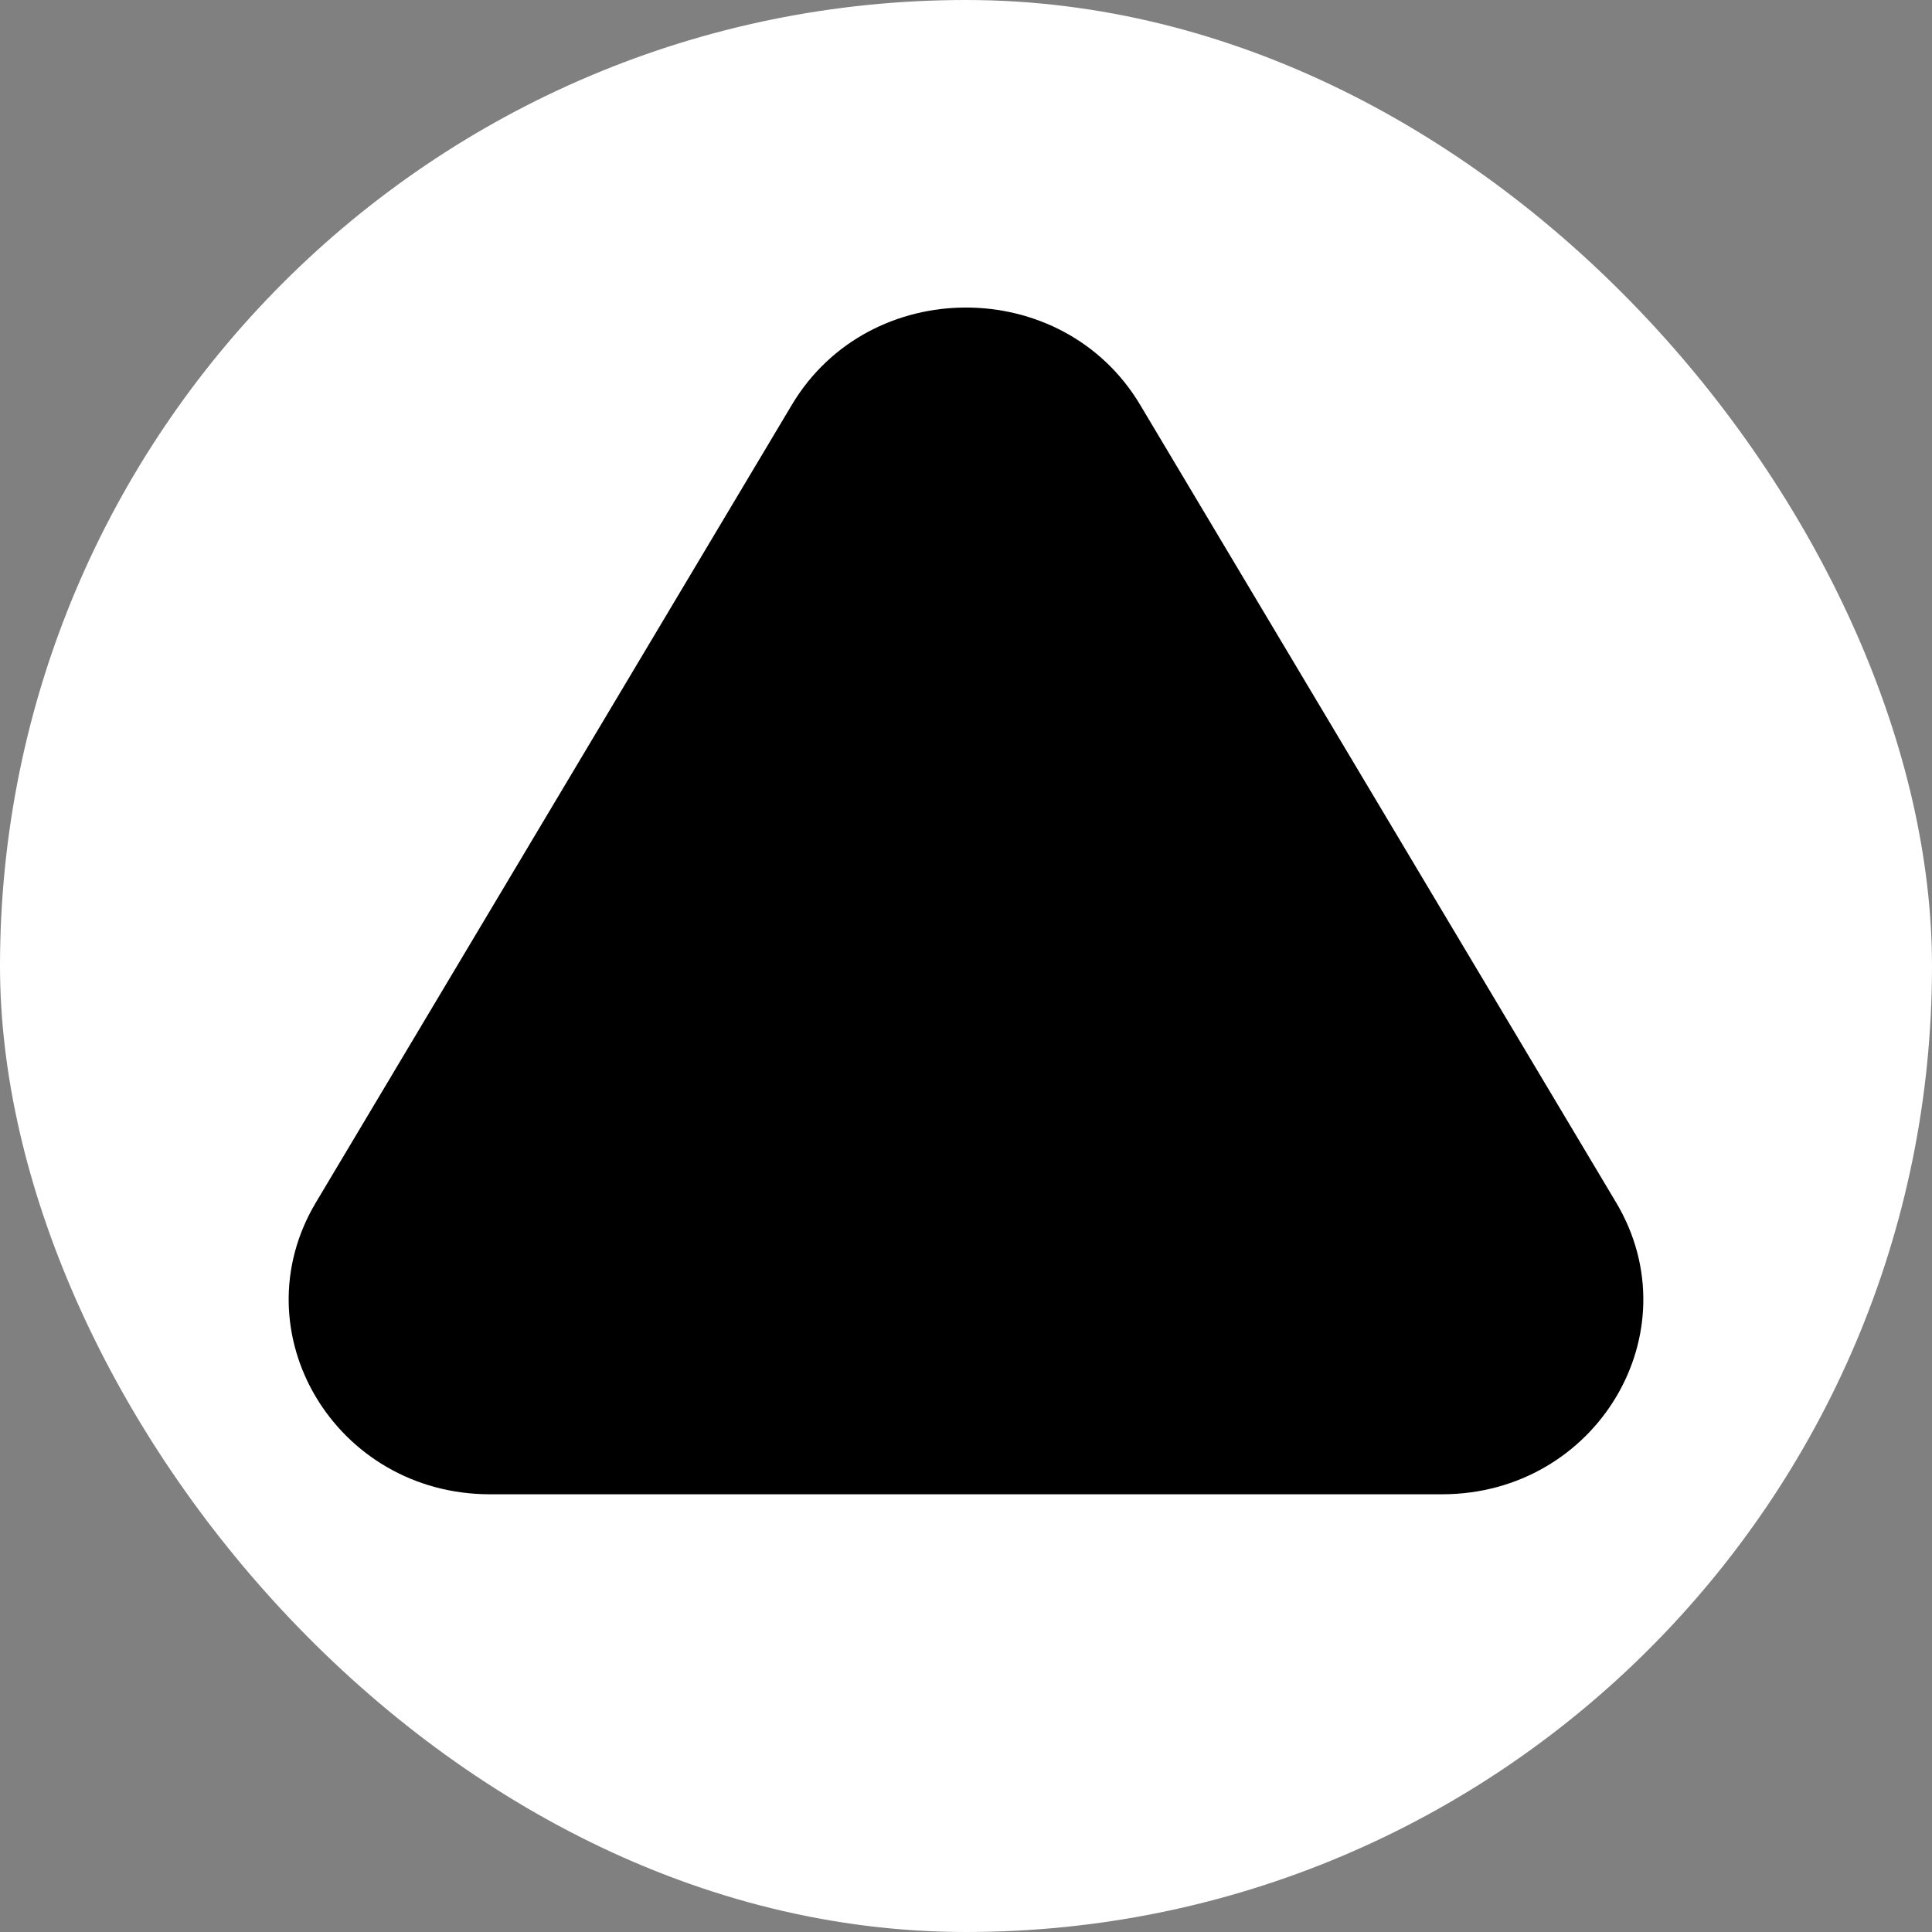
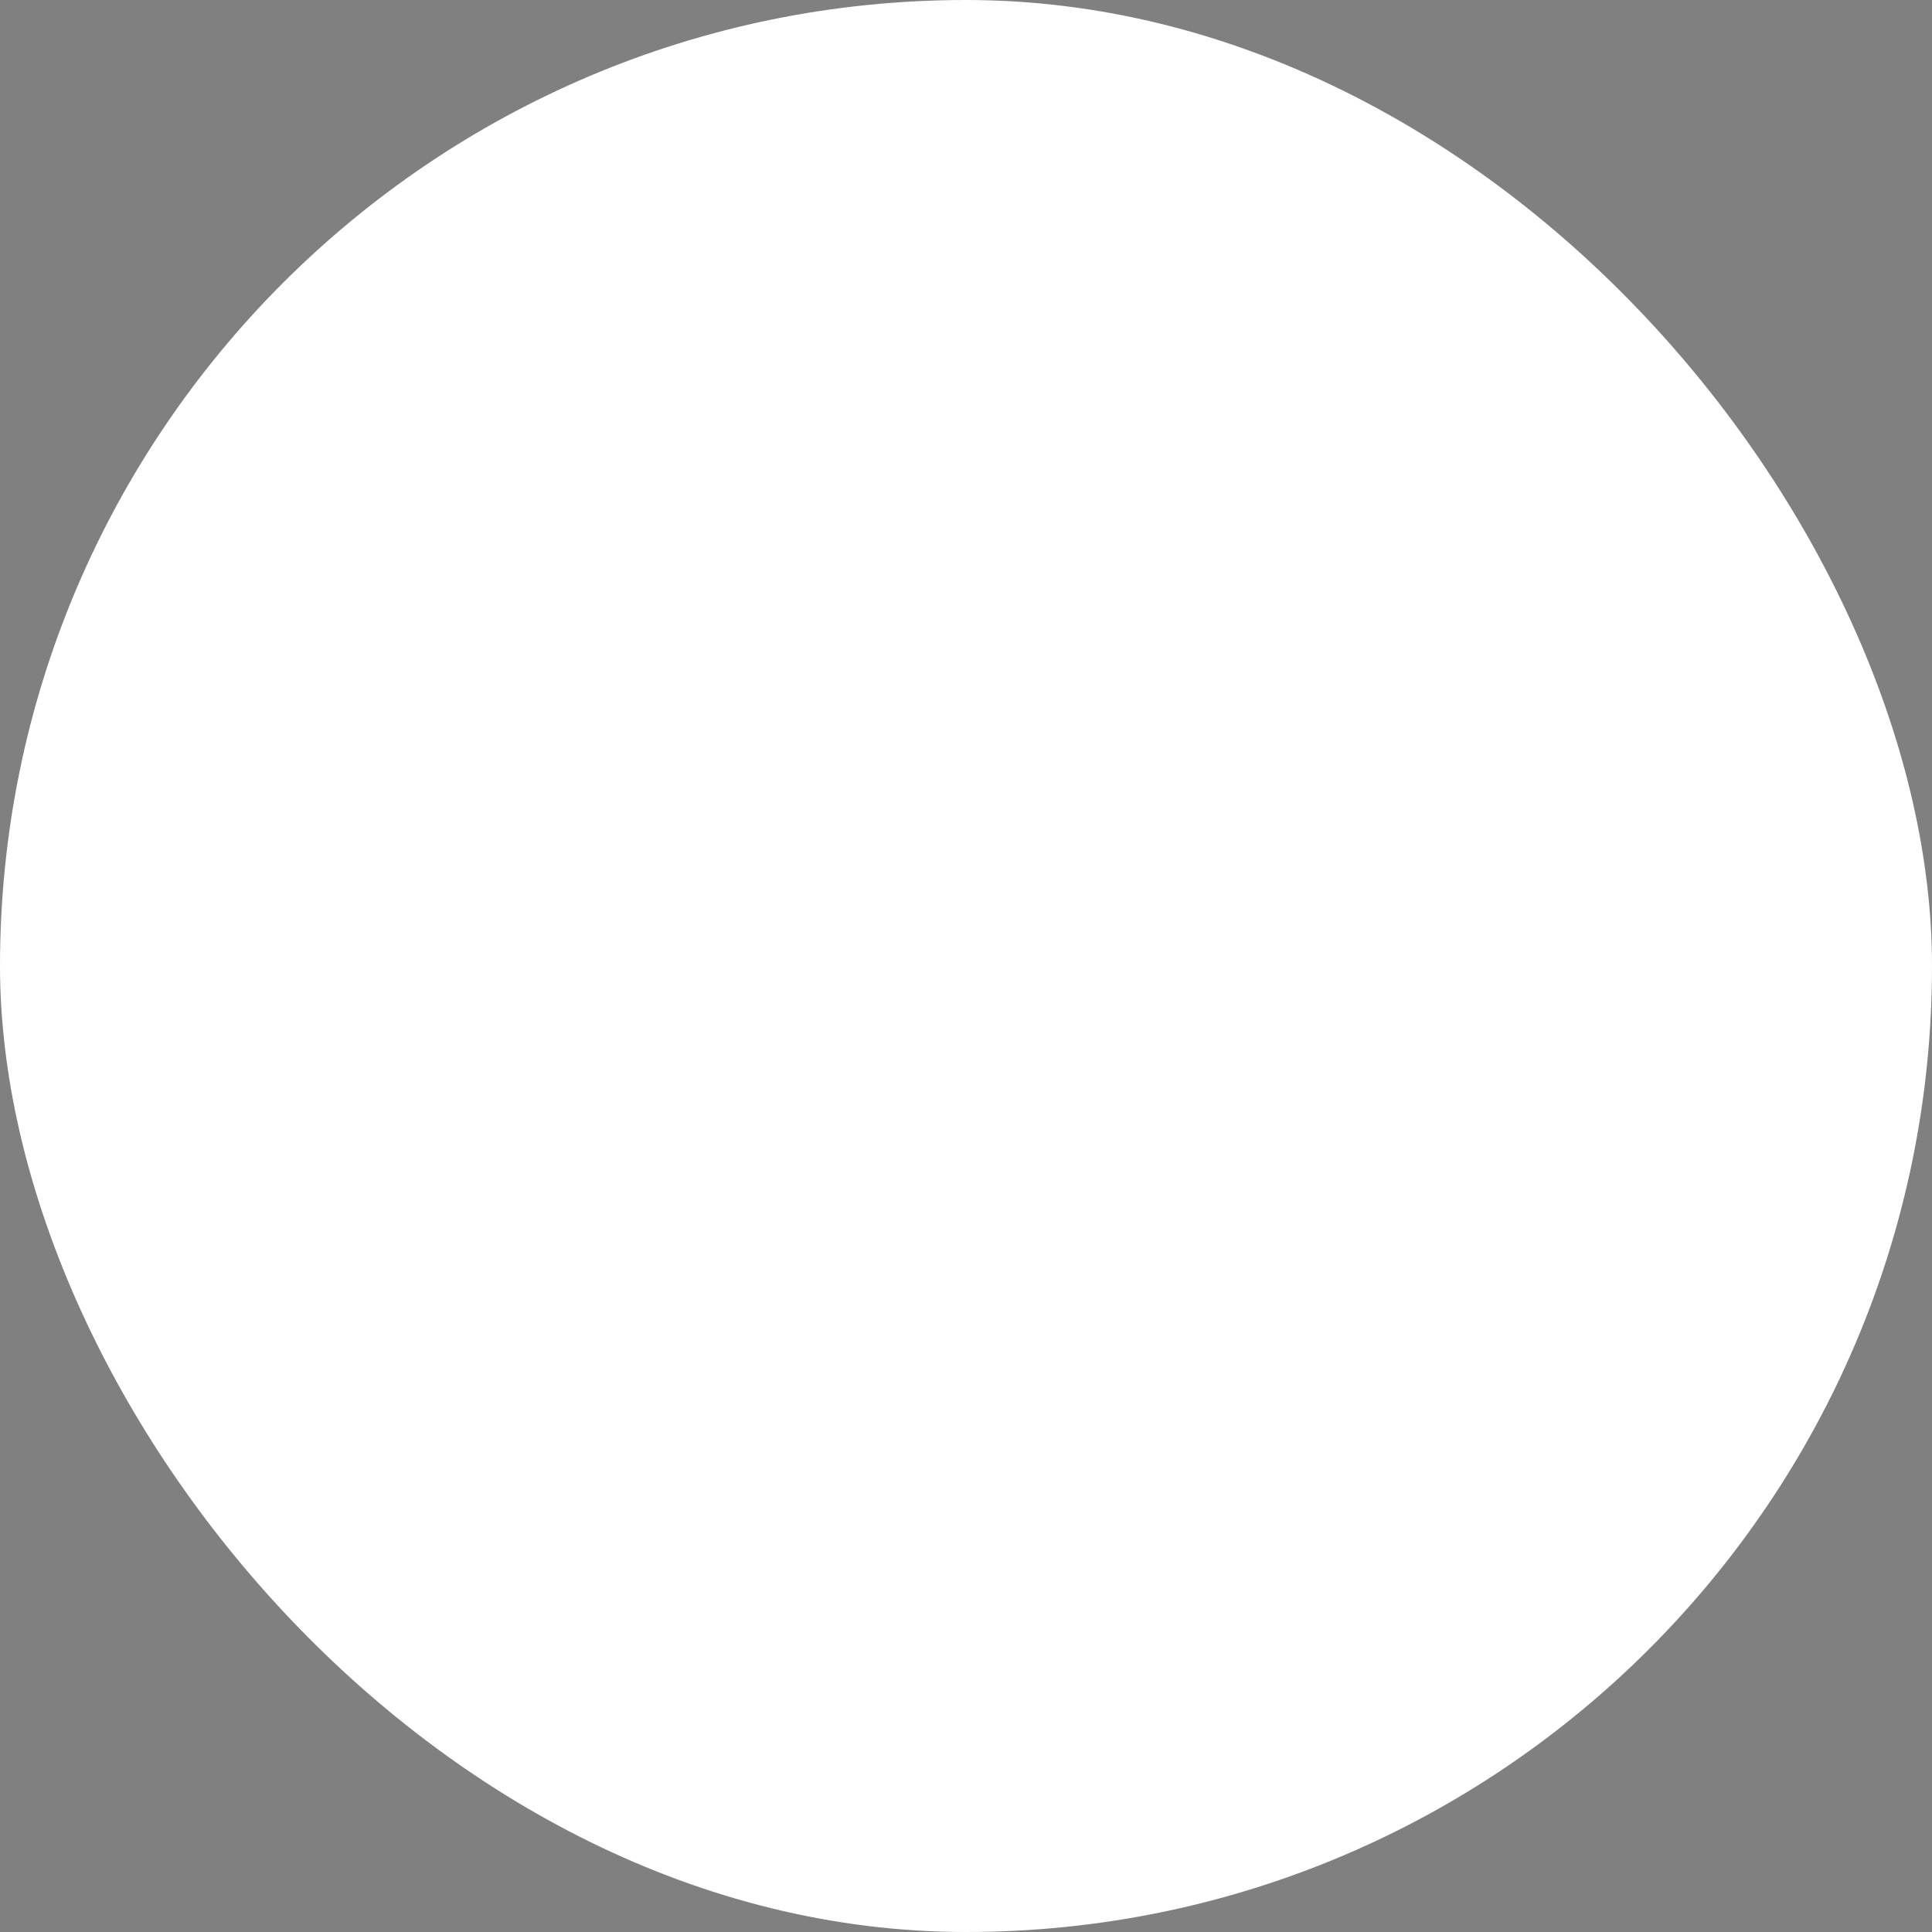
<svg xmlns="http://www.w3.org/2000/svg" width="1024" height="1024" viewBox="0 0 1024 1024" fill="none">
  <rect x="0" y="0" width="1024" height="1024" fill="#808080" stroke="none" />
  <rect width="1024" height="1024" rx="512" fill="white" />
-   <path d="M419.706 214.557C460.726 145.814 563.274 145.814 604.294 214.557L856.563 637.328C897.583 706.071 846.308 792 764.27 792H259.731C177.692 792 126.417 706.071 167.437 637.328L419.706 214.557Z" fill="black" />
</svg>